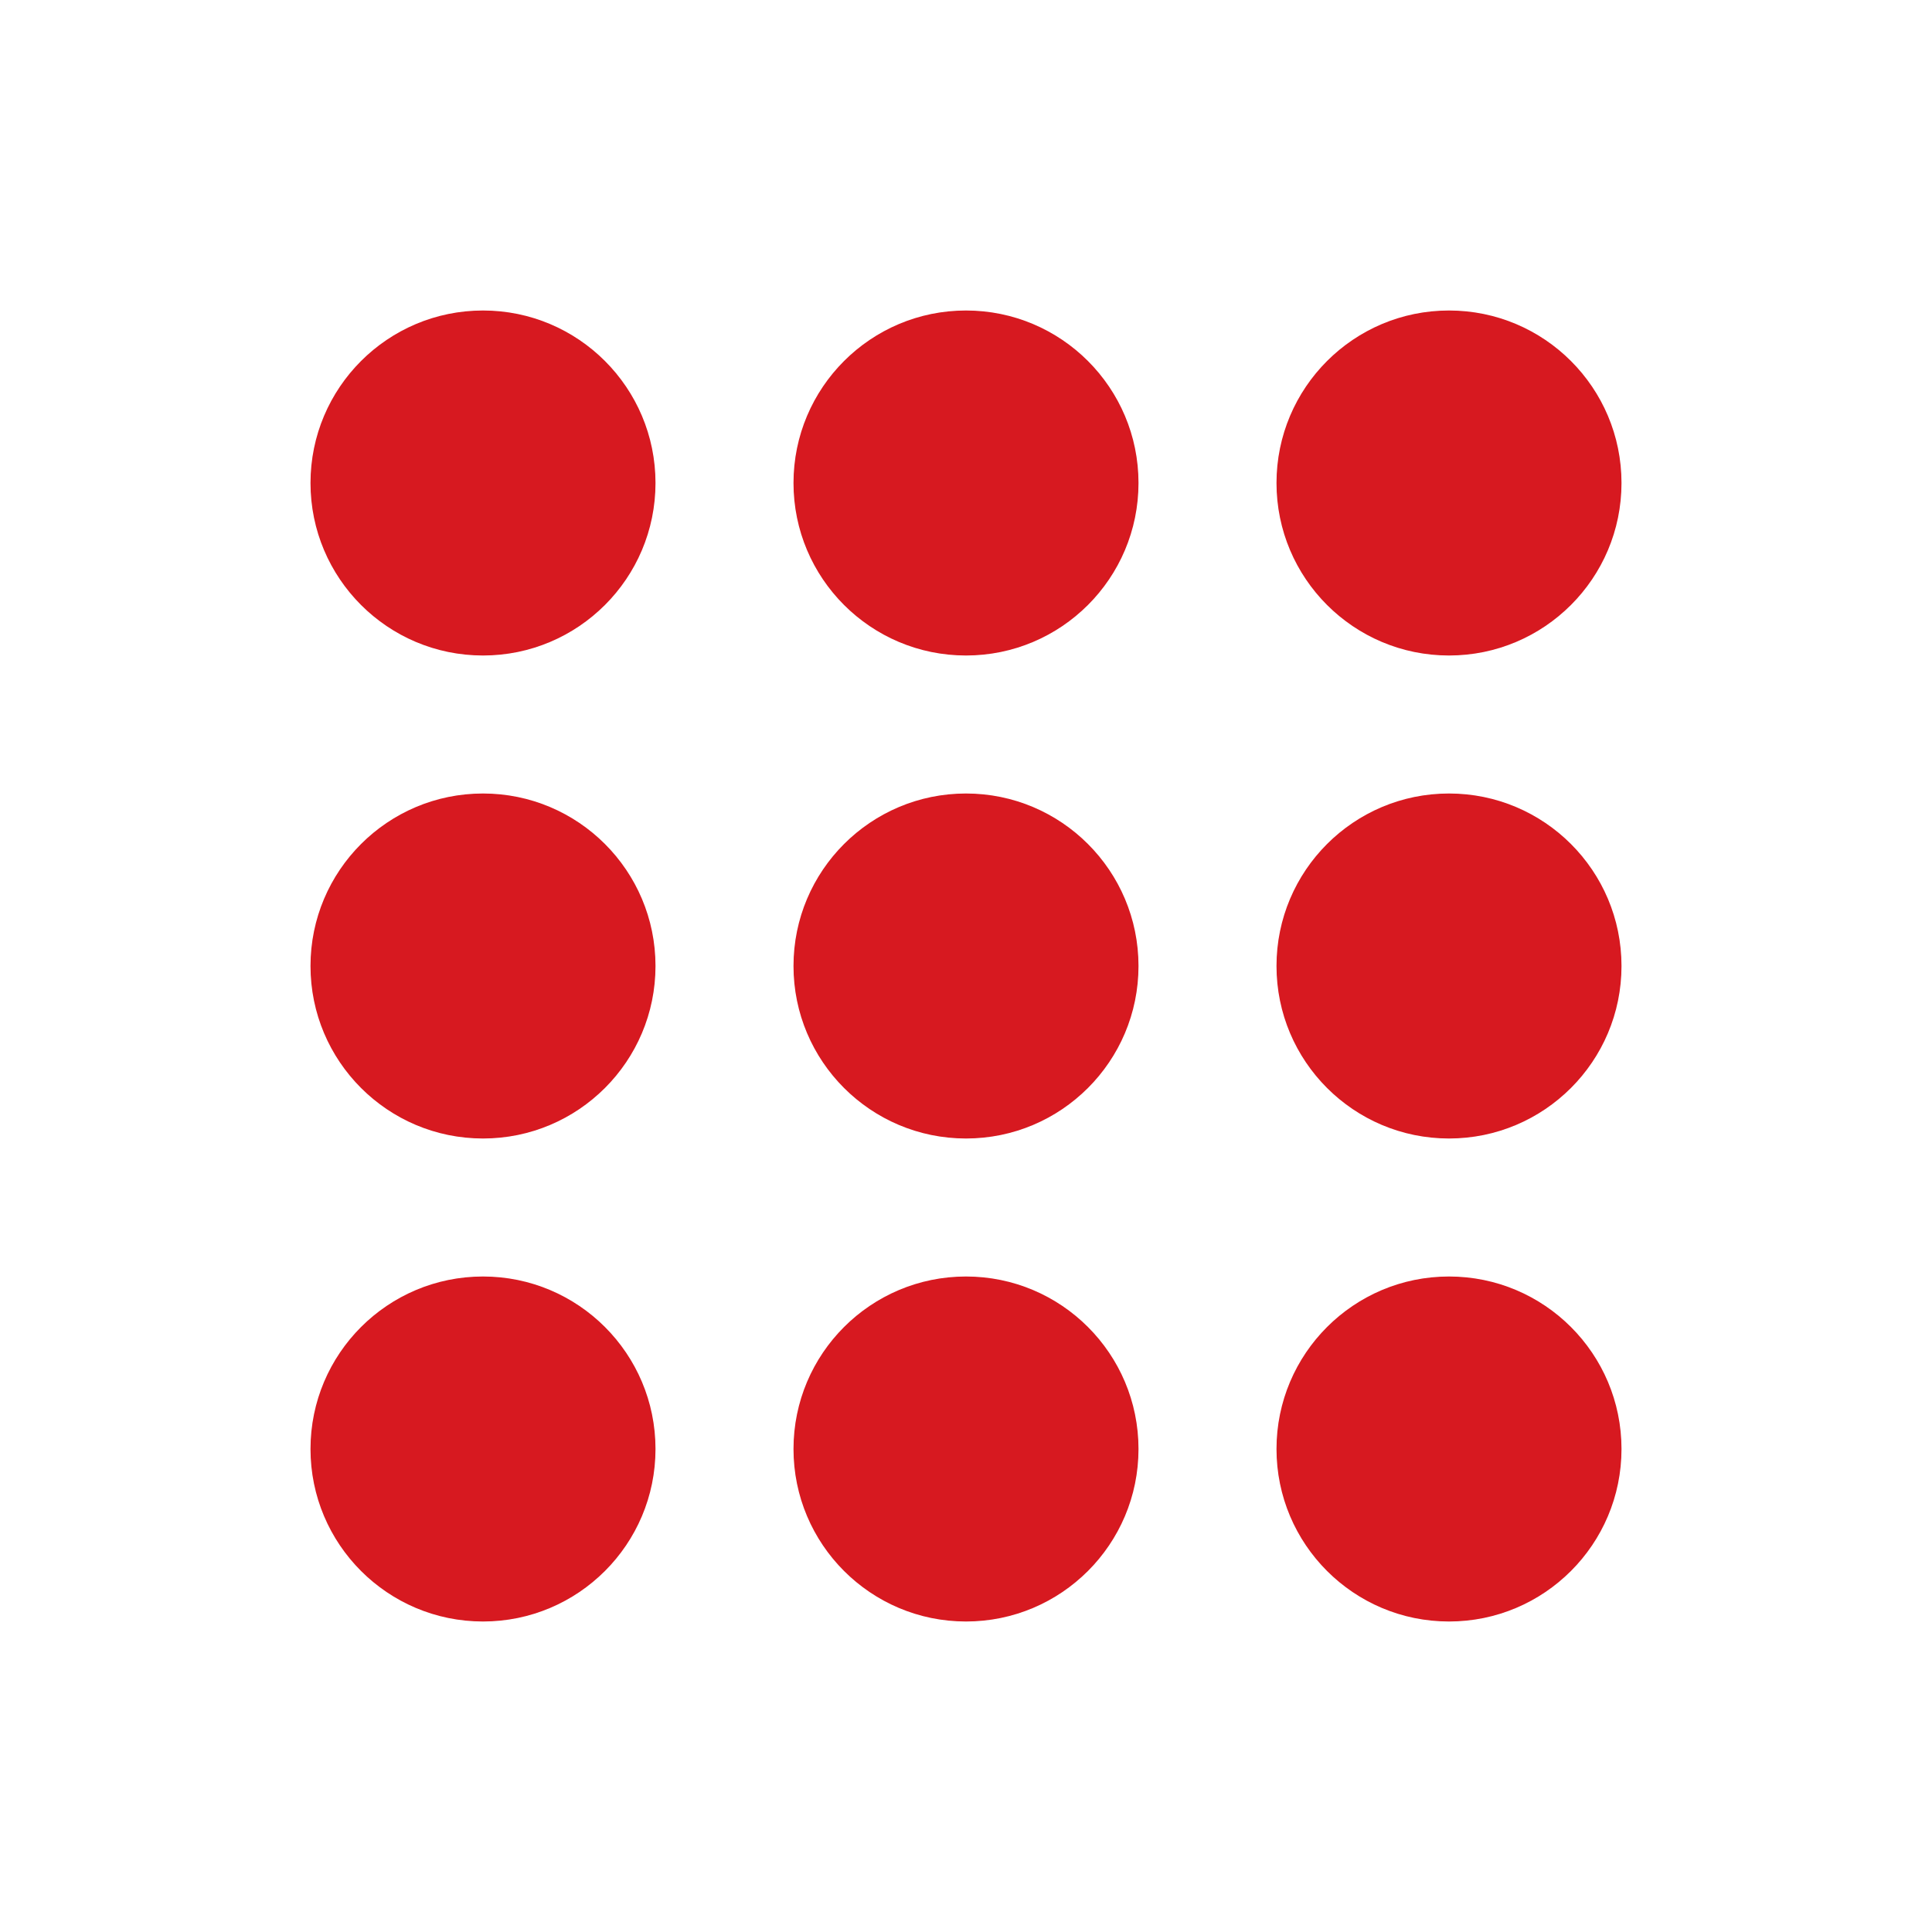
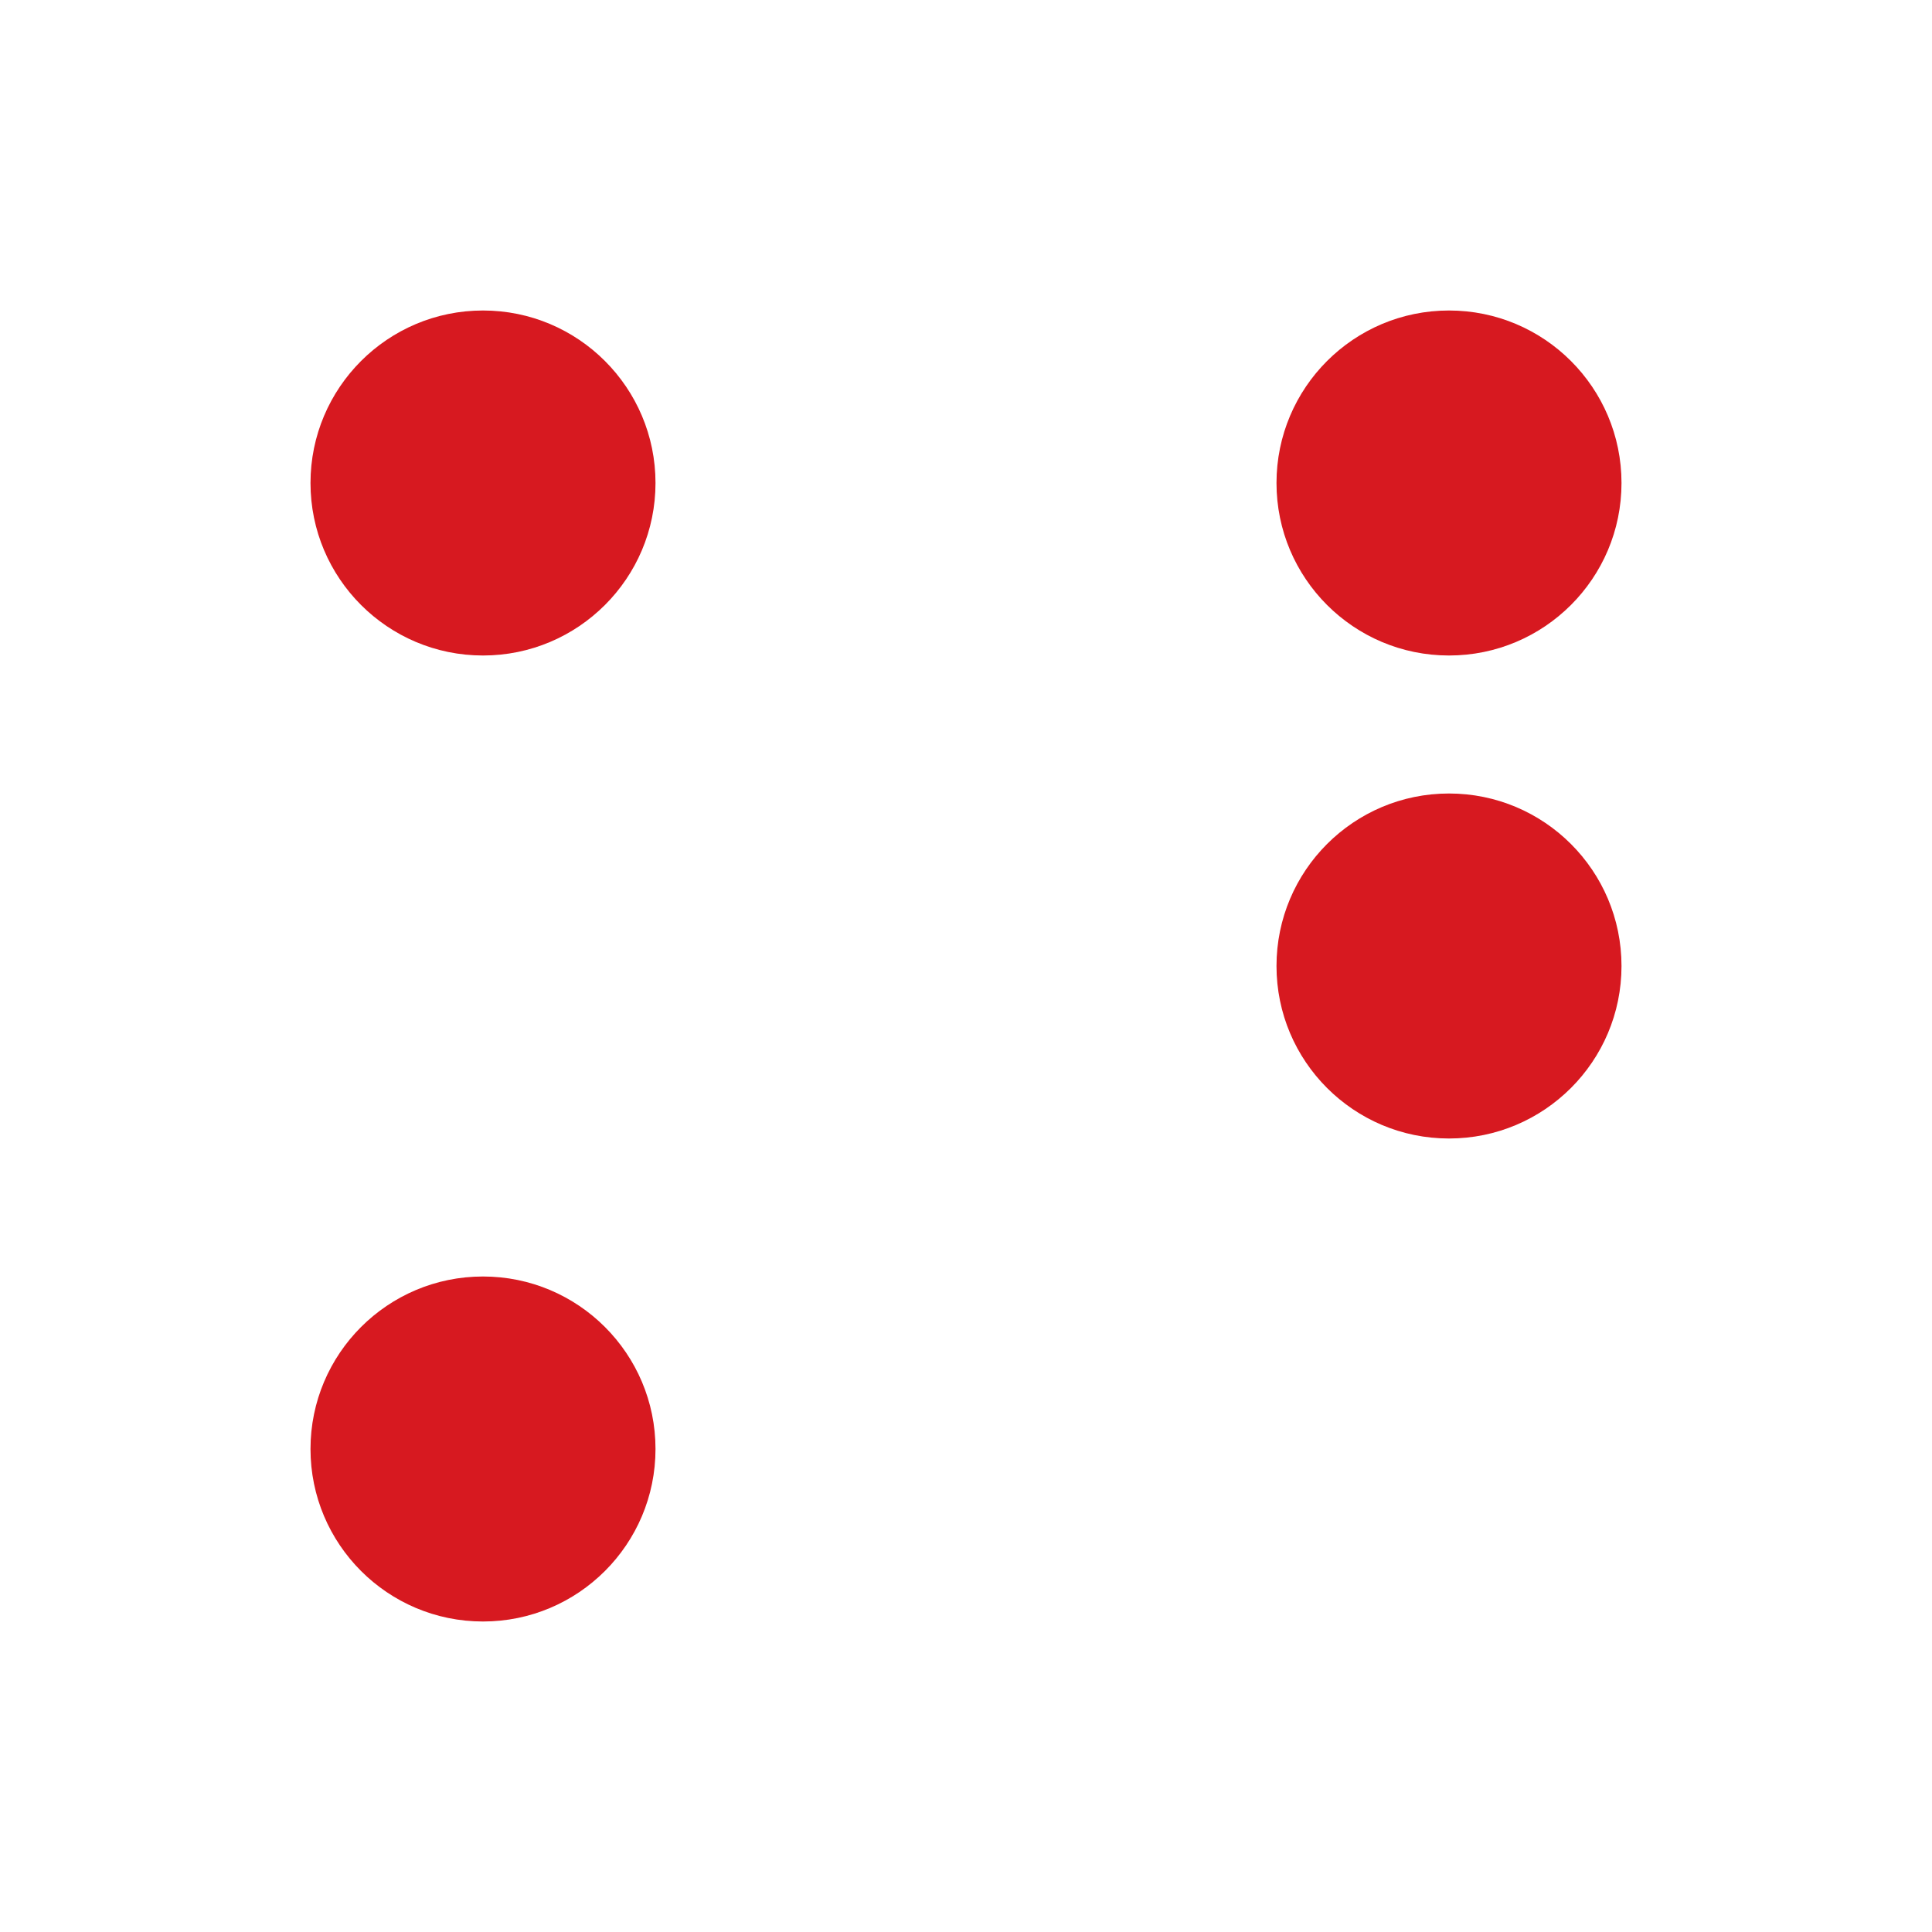
<svg xmlns="http://www.w3.org/2000/svg" width="56" height="56" viewBox="0 0 56 56" fill="none">
  <path d="M19 14C19 16.761 16.761 19 14 19C11.239 19 9 16.761 9 14C9 11.239 11.239 9 14 9C16.761 9 19 11.239 19 14Z" fill="#D71920" />
-   <path d="M19 28C19 30.761 16.761 33 14 33C11.239 33 9 30.761 9 28C9 25.239 11.239 23 14 23C16.761 23 19 25.239 19 28Z" fill="#D71920" />
  <path d="M14 47C16.761 47 19 44.761 19 42C19 39.239 16.761 37 14 37C11.239 37 9 39.239 9 42C9 44.761 11.239 47 14 47Z" fill="#D71920" />
-   <path d="M33 14C33 16.761 30.761 19 28 19C25.239 19 23 16.761 23 14C23 11.239 25.239 9 28 9C30.761 9 33 11.239 33 14Z" fill="#D71920" />
-   <path d="M28 33C30.761 33 33 30.761 33 28C33 25.239 30.761 23 28 23C25.239 23 23 25.239 23 28C23 30.761 25.239 33 28 33Z" fill="#D71920" />
-   <path d="M33 42C33 44.761 30.761 47 28 47C25.239 47 23 44.761 23 42C23 39.239 25.239 37 28 37C30.761 37 33 39.239 33 42Z" fill="#D71920" />
  <path d="M42 19C44.761 19 47 16.761 47 14C47 11.239 44.761 9 42 9C39.239 9 37 11.239 37 14C37 16.761 39.239 19 42 19Z" fill="#D71920" />
  <path d="M47 28C47 30.761 44.761 33 42 33C39.239 33 37 30.761 37 28C37 25.239 39.239 23 42 23C44.761 23 47 25.239 47 28Z" fill="#D71920" />
-   <path d="M42 47C44.761 47 47 44.761 47 42C47 39.239 44.761 37 42 37C39.239 37 37 39.239 37 42C37 44.761 39.239 47 42 47Z" fill="#D71920" />
</svg>